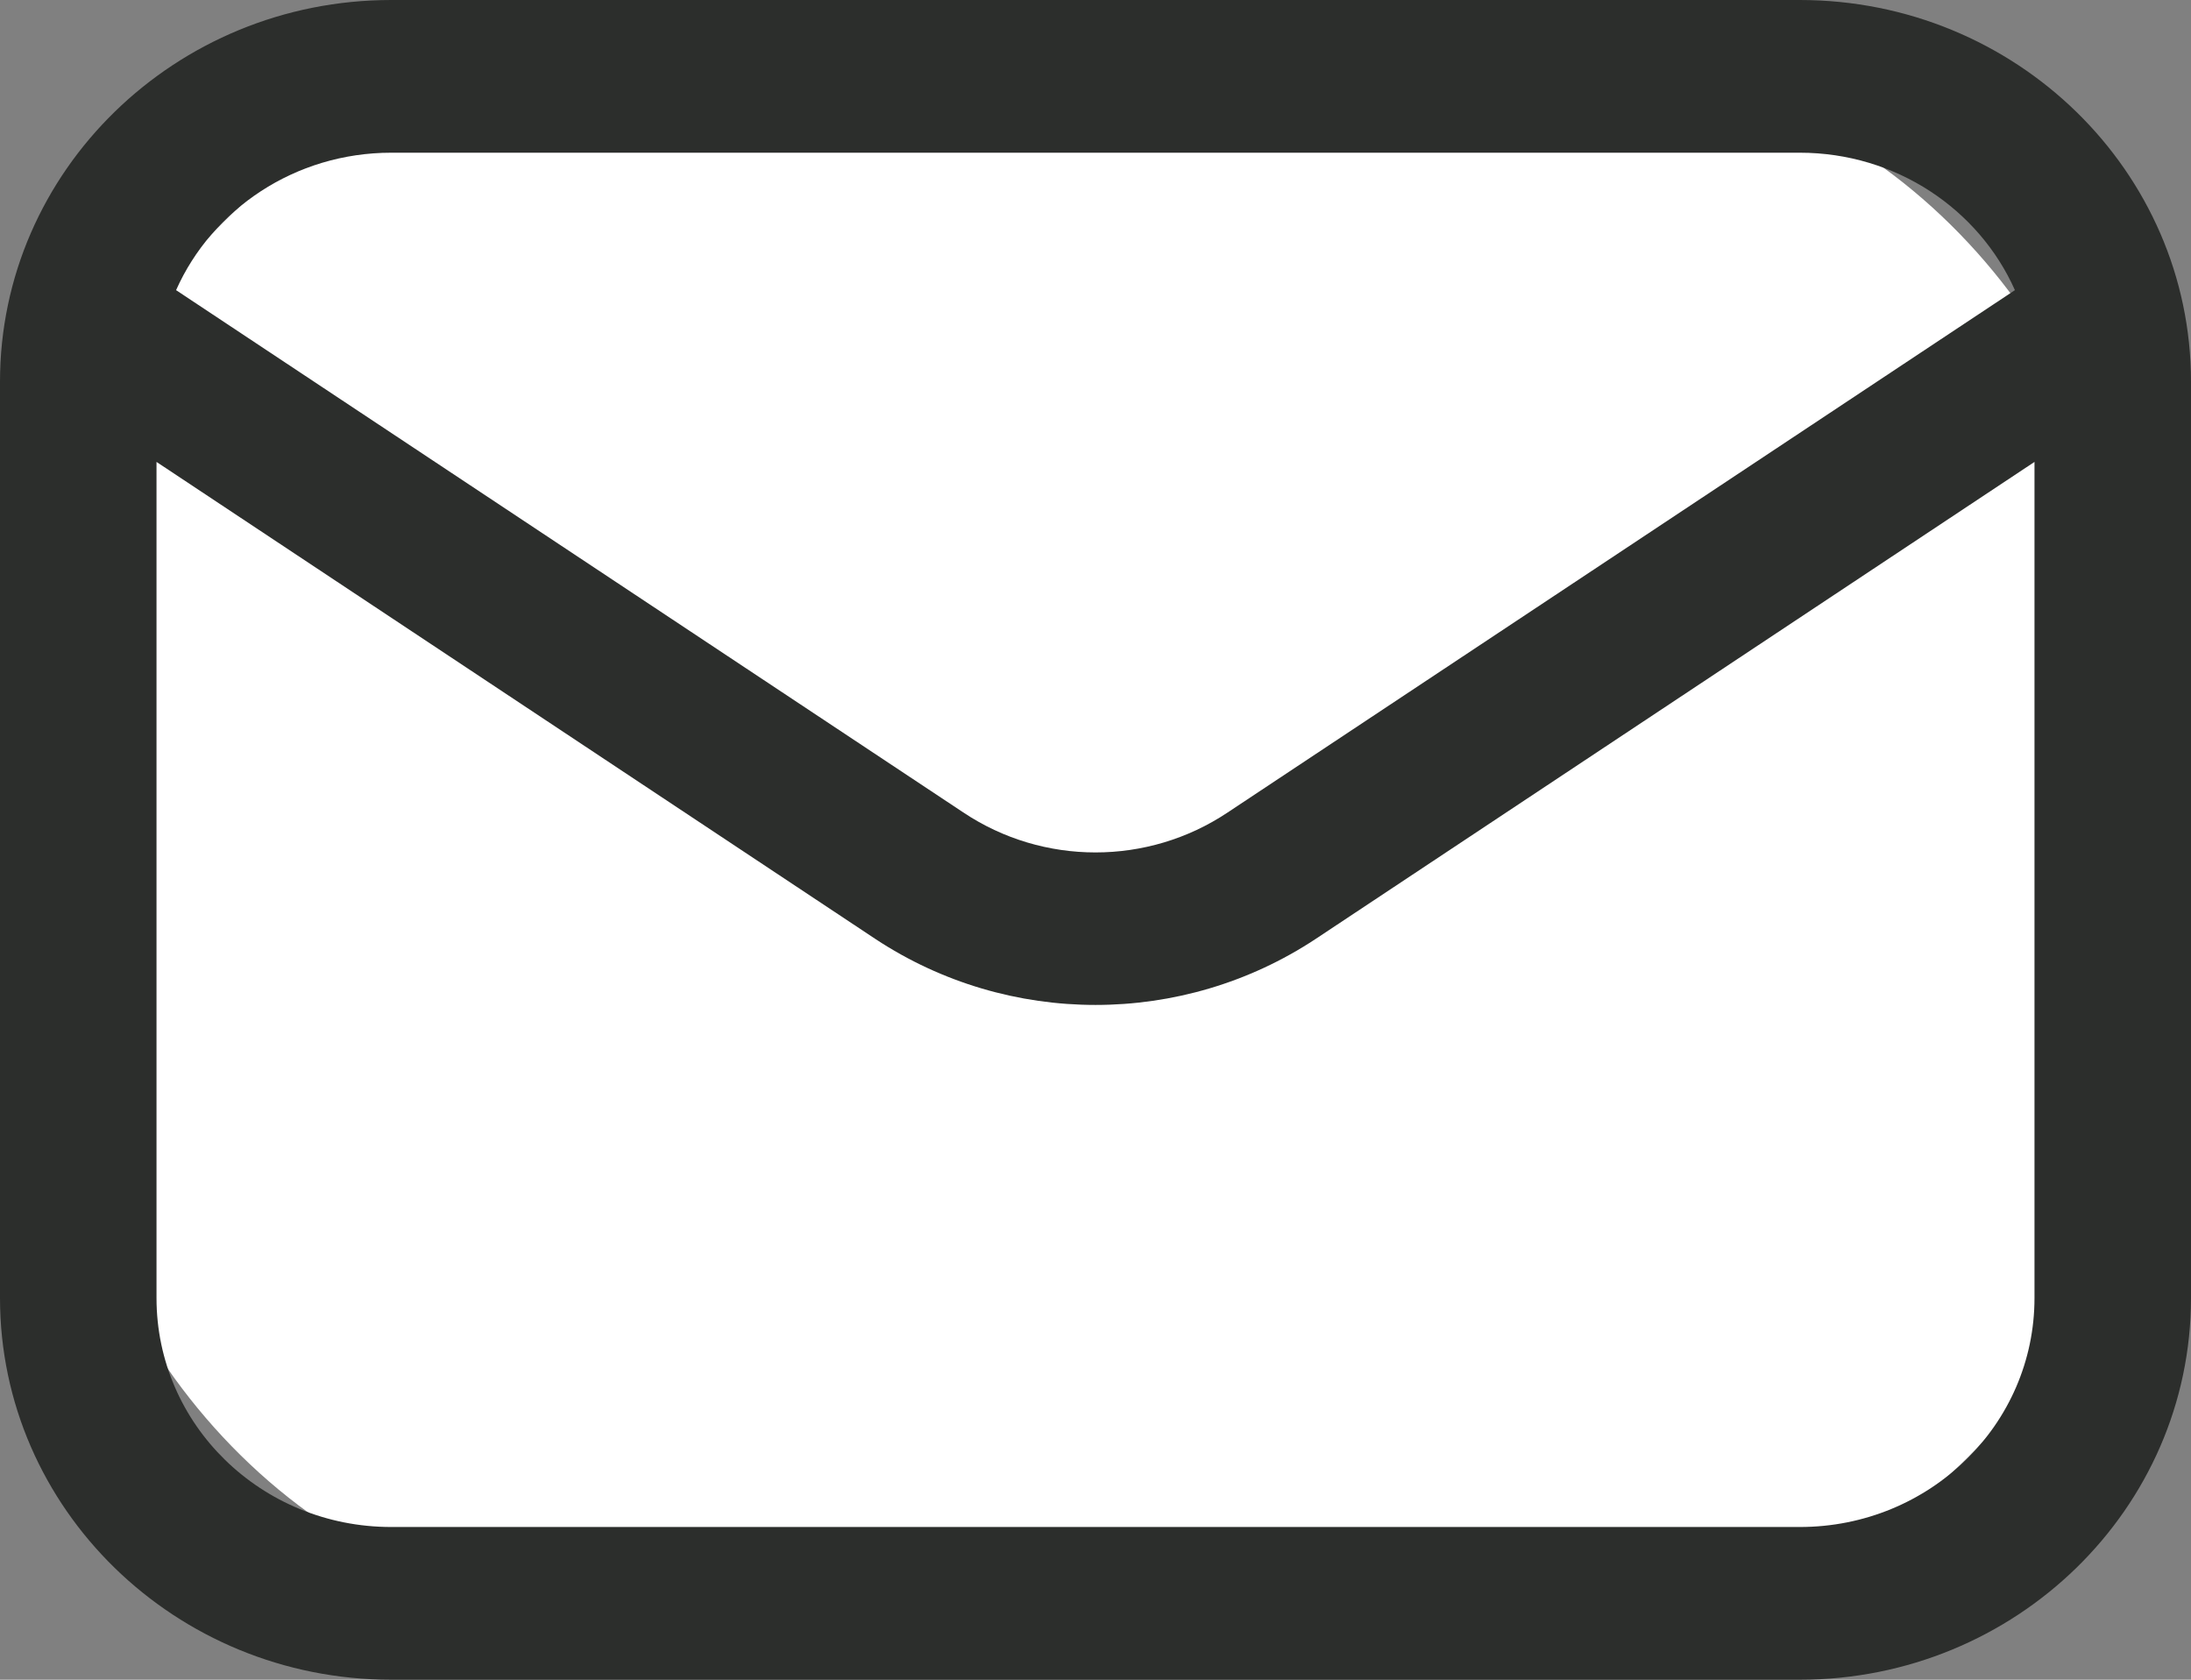
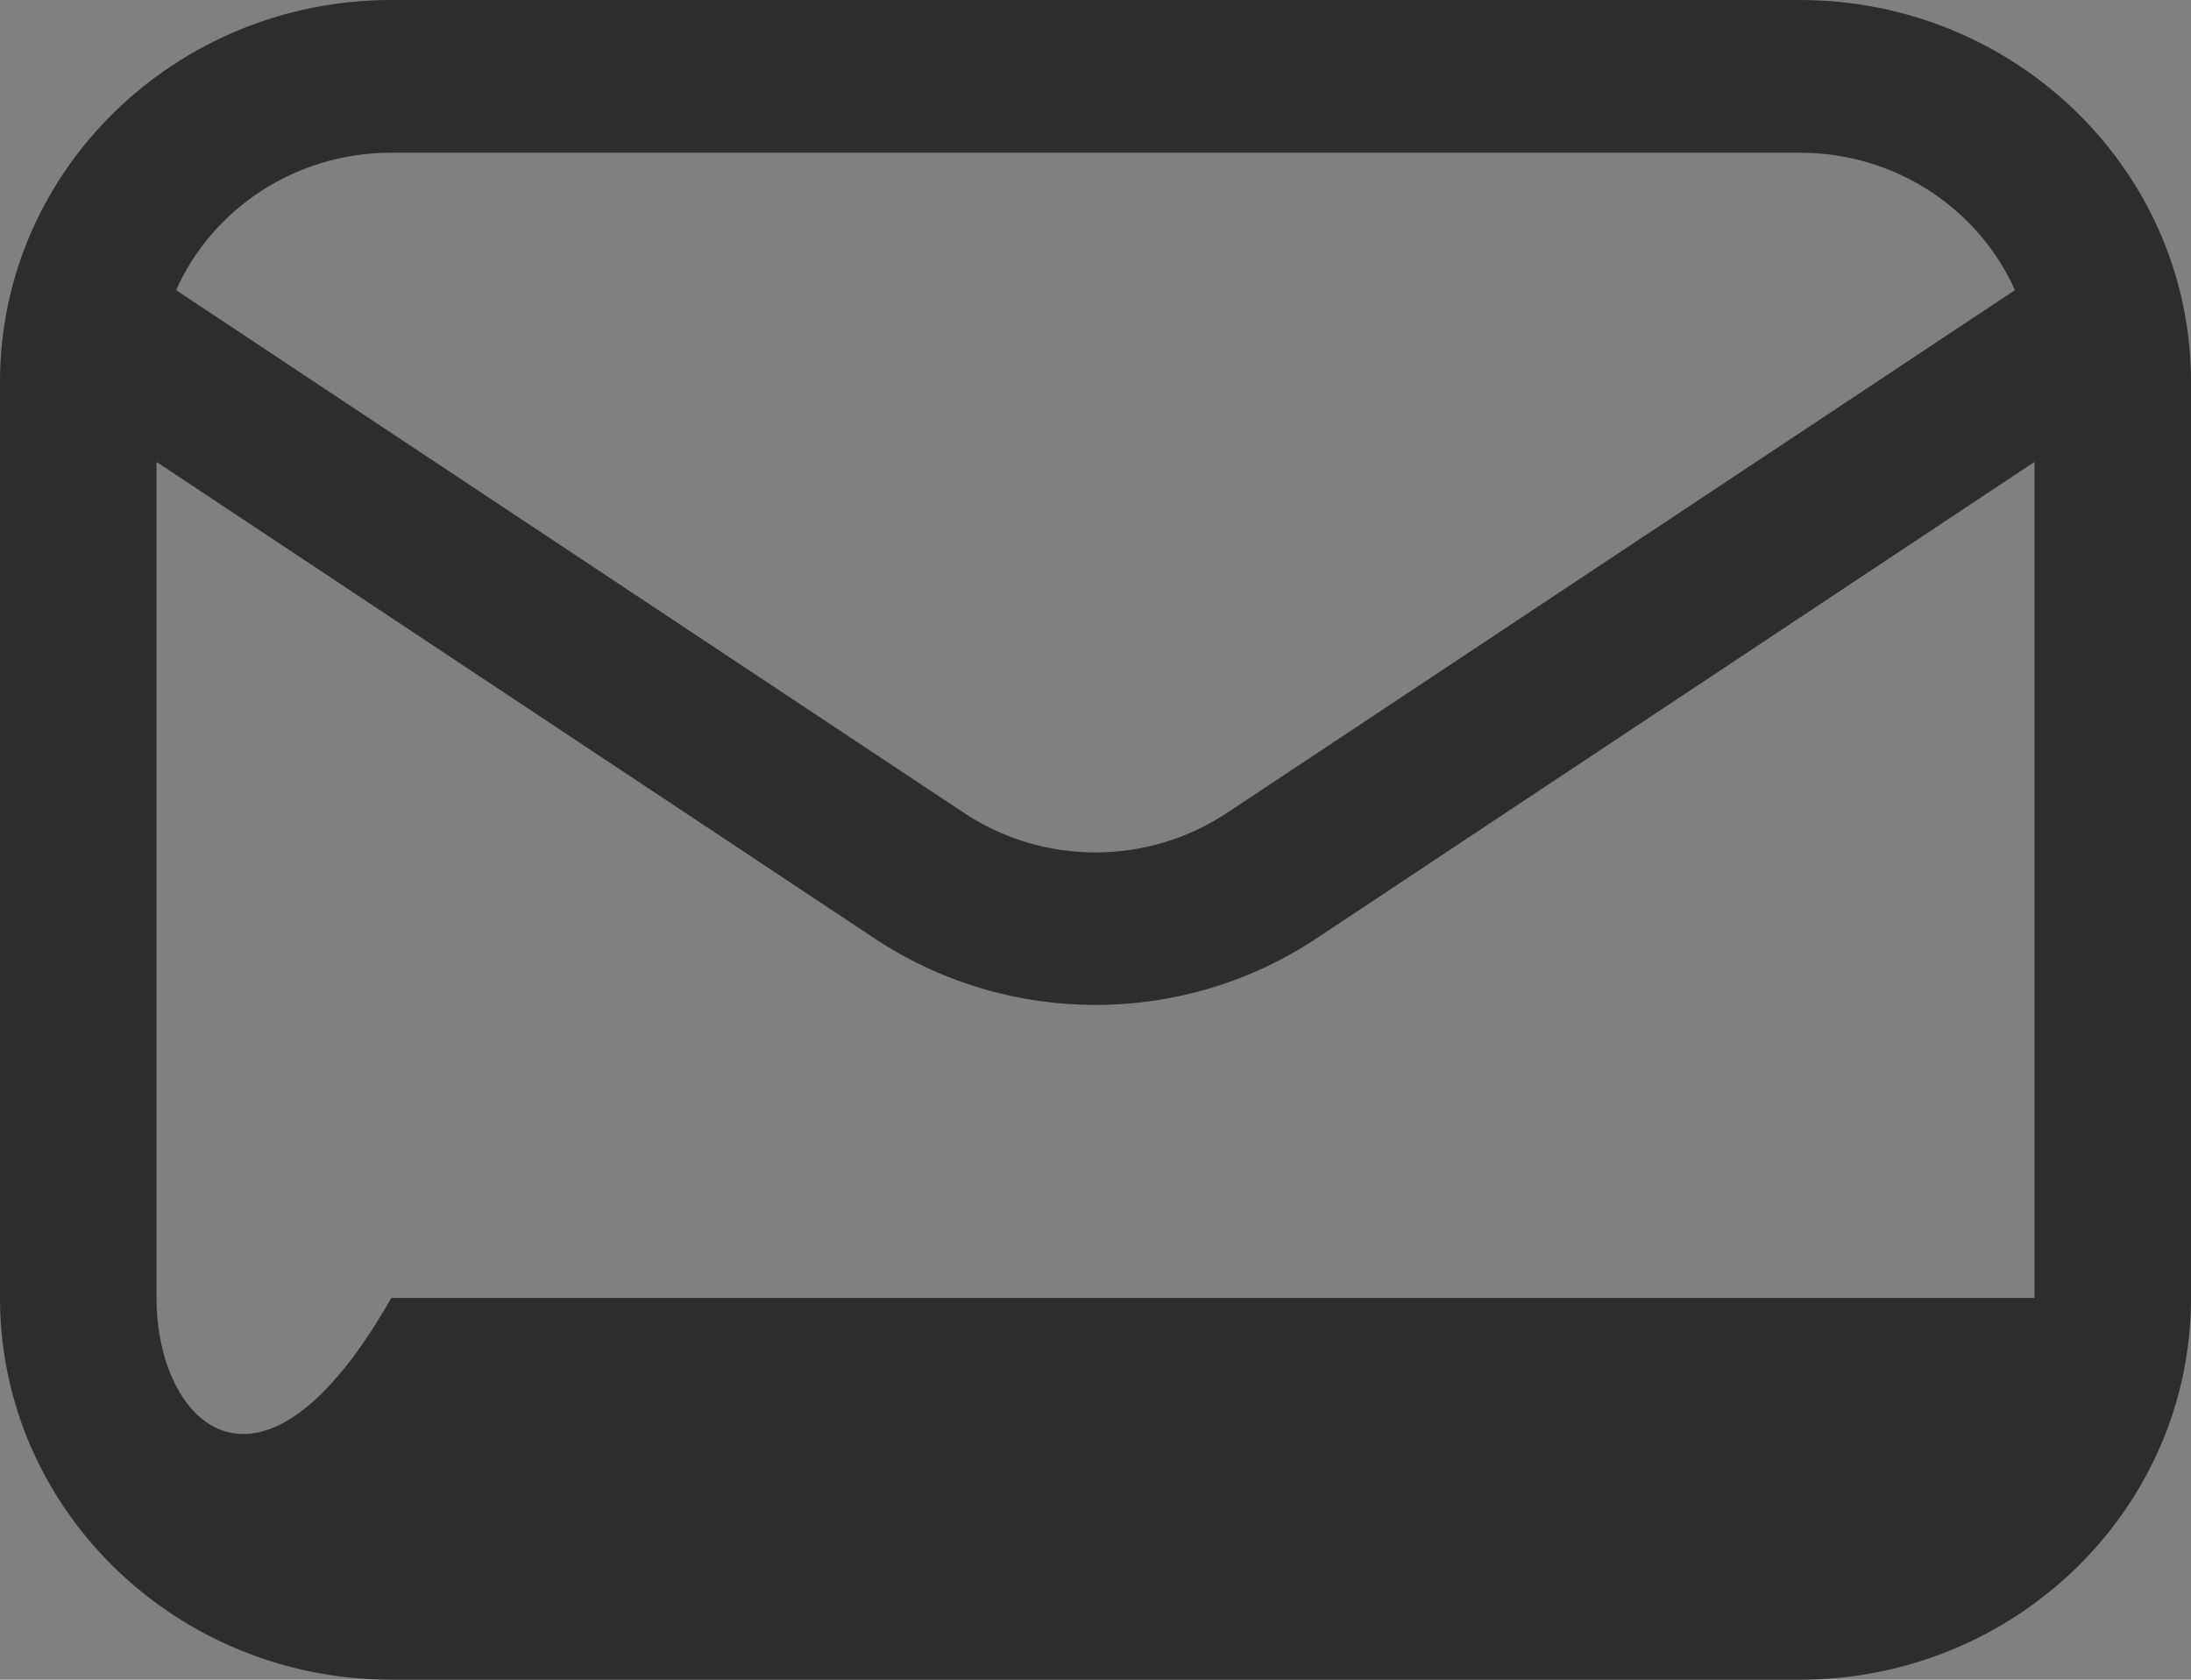
<svg xmlns="http://www.w3.org/2000/svg" width="30" height="23" viewBox="0 0 30 23" fill="none">
  <rect x="0" y="0" width="30" height="23" fill="#808080" stroke="none" />
-   <rect x="1" y="1" width="28" height="21" rx="7" fill="white" />
-   <path fill-rule="evenodd" clip-rule="evenodd" d="M30 17.773V5.227C30 2.342 27.6 0 24.643 0H5.357C2.4 0 0 2.342 0 5.227V17.773C0 20.658 2.4 23 5.357 23H24.643C27.6 23 30 20.658 30 17.773ZM27.857 6.325V17.773C27.857 19.508 26.421 20.909 24.643 20.909H5.357C3.579 20.909 2.143 19.508 2.143 17.773V6.325L11.989 12.859C13.811 14.061 16.189 14.061 18.011 12.859L27.857 6.325ZM27.589 3.973C27.096 2.865 25.961 2.091 24.643 2.091H5.357C4.039 2.091 2.904 2.865 2.411 3.973L13.189 11.124C14.282 11.855 15.718 11.855 16.811 11.124L27.589 3.973Z" fill="#2C2E2C" />
+   <path fill-rule="evenodd" clip-rule="evenodd" d="M30 17.773V5.227C30 2.342 27.6 0 24.643 0H5.357C2.4 0 0 2.342 0 5.227V17.773C0 20.658 2.4 23 5.357 23H24.643C27.6 23 30 20.658 30 17.773ZM27.857 6.325V17.773H5.357C3.579 20.909 2.143 19.508 2.143 17.773V6.325L11.989 12.859C13.811 14.061 16.189 14.061 18.011 12.859L27.857 6.325ZM27.589 3.973C27.096 2.865 25.961 2.091 24.643 2.091H5.357C4.039 2.091 2.904 2.865 2.411 3.973L13.189 11.124C14.282 11.855 15.718 11.855 16.811 11.124L27.589 3.973Z" fill="#2C2E2C" />
</svg>